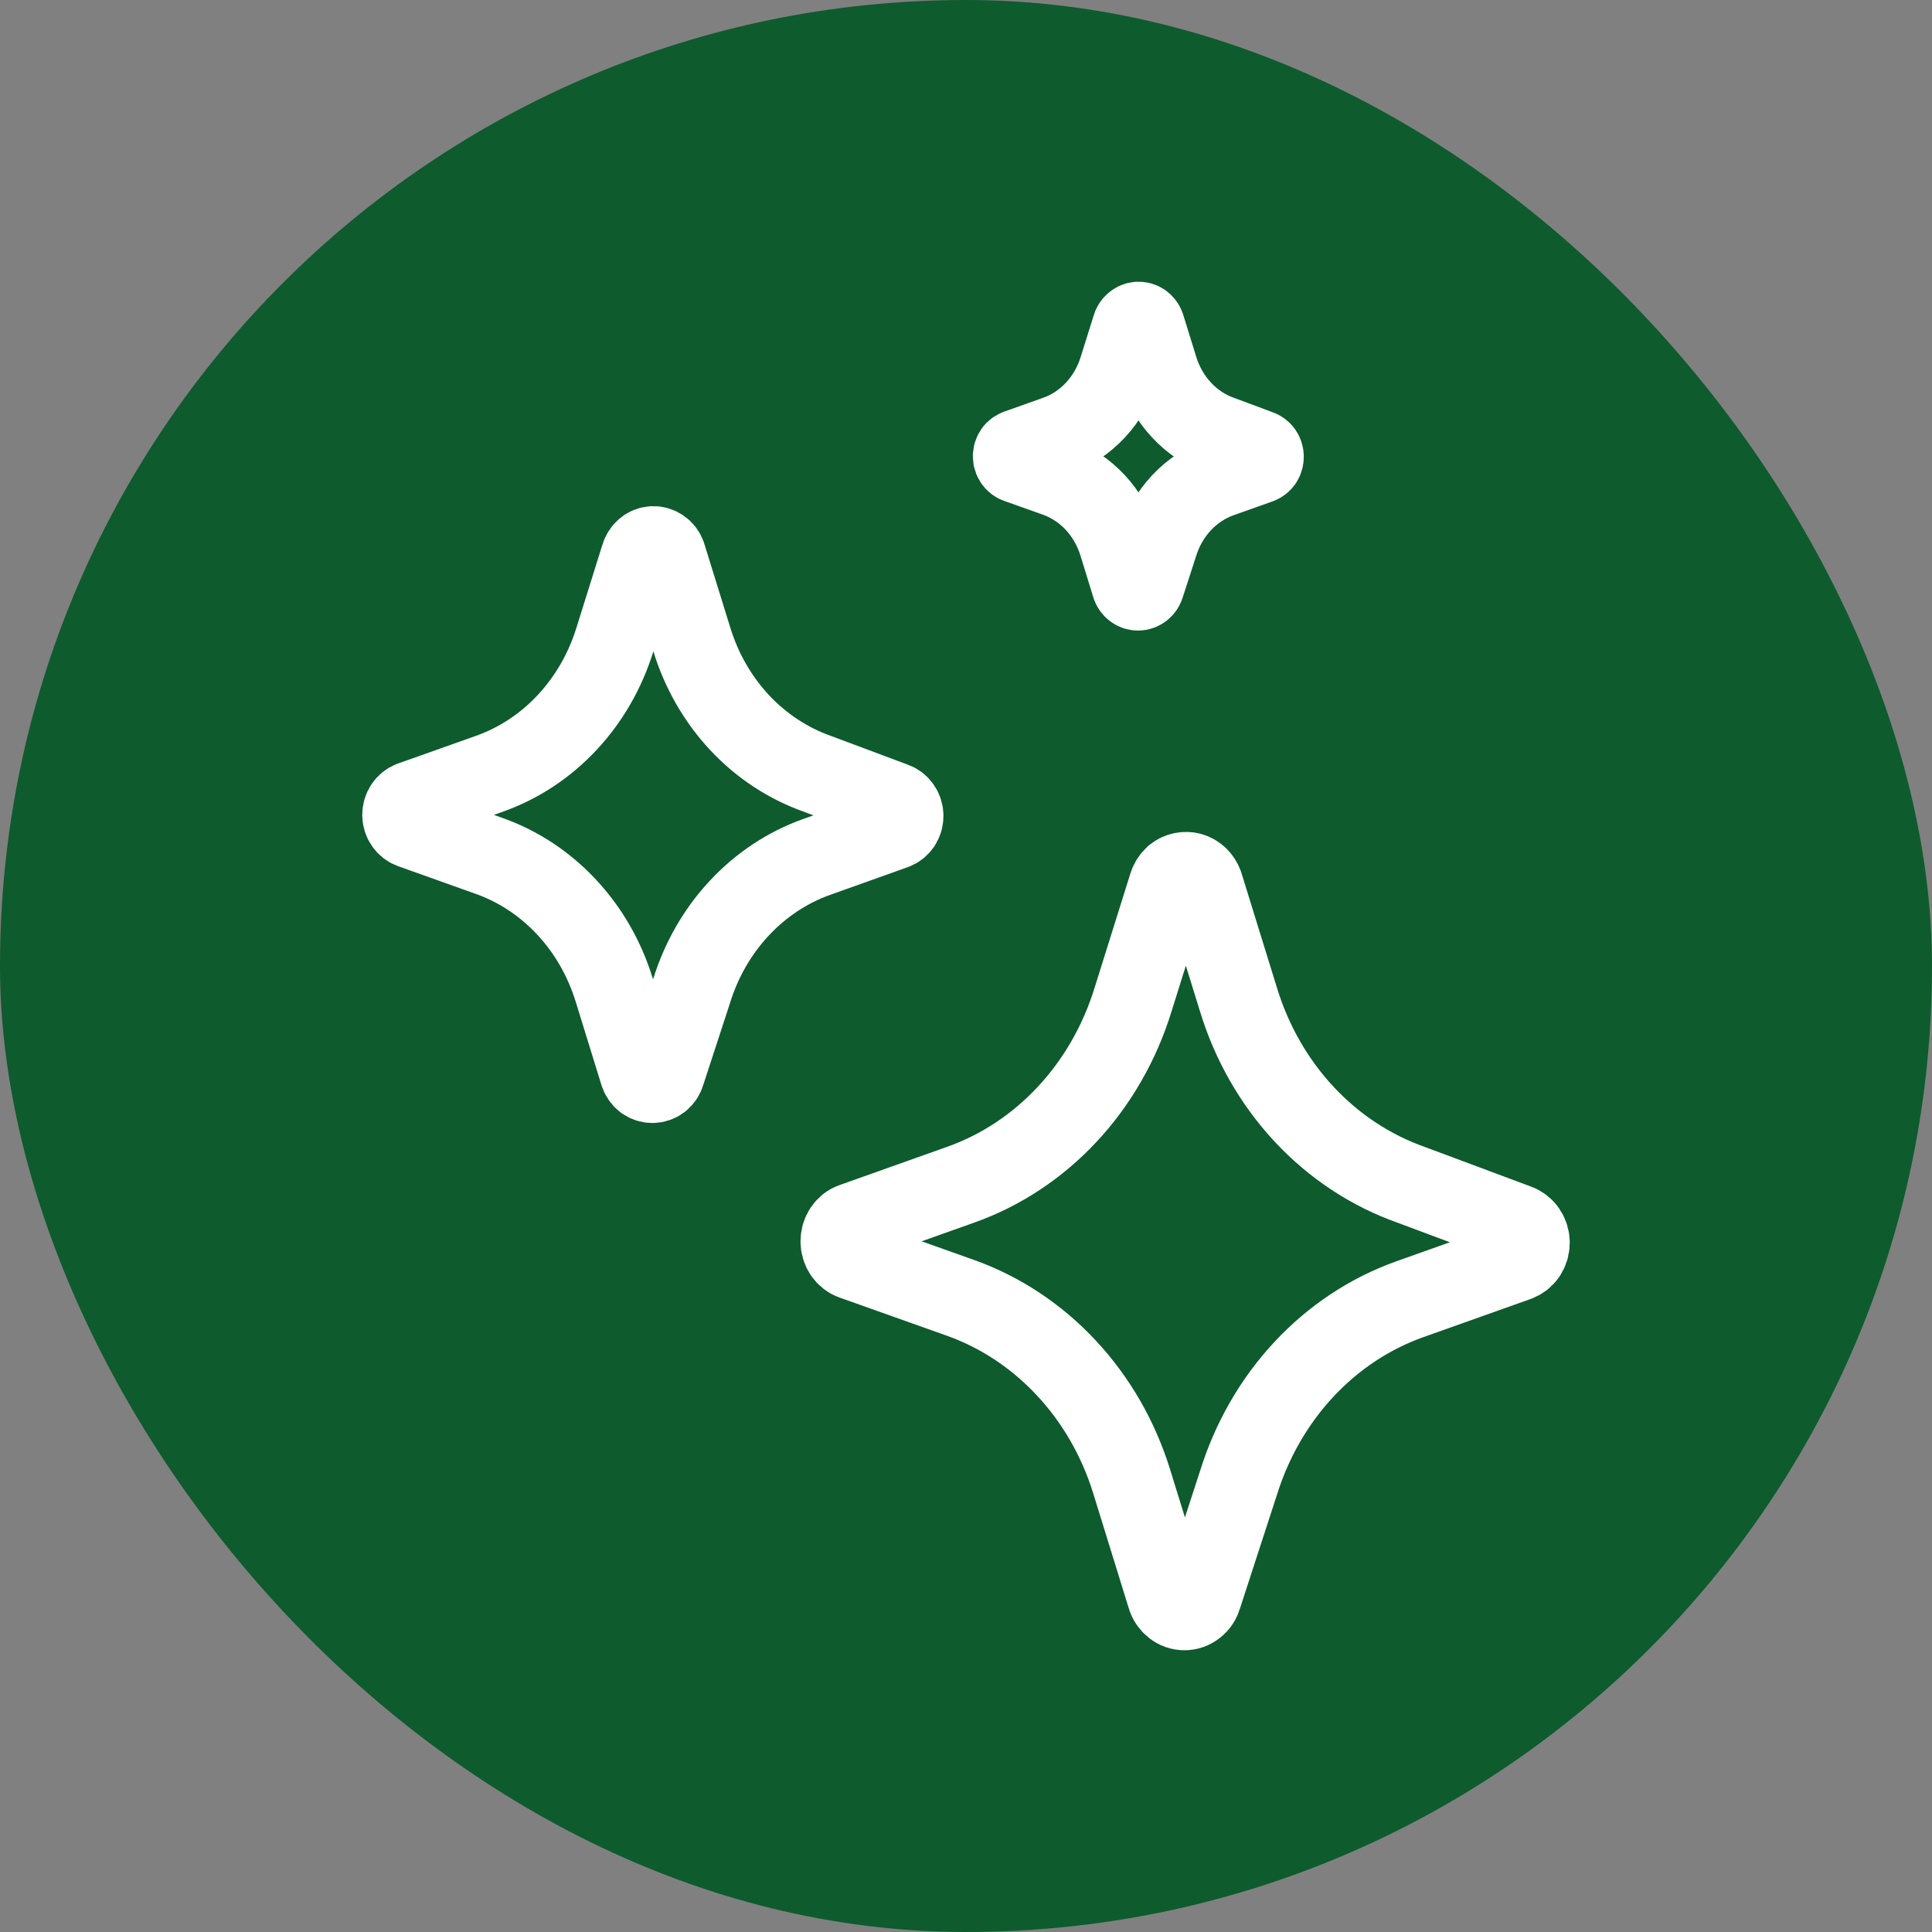
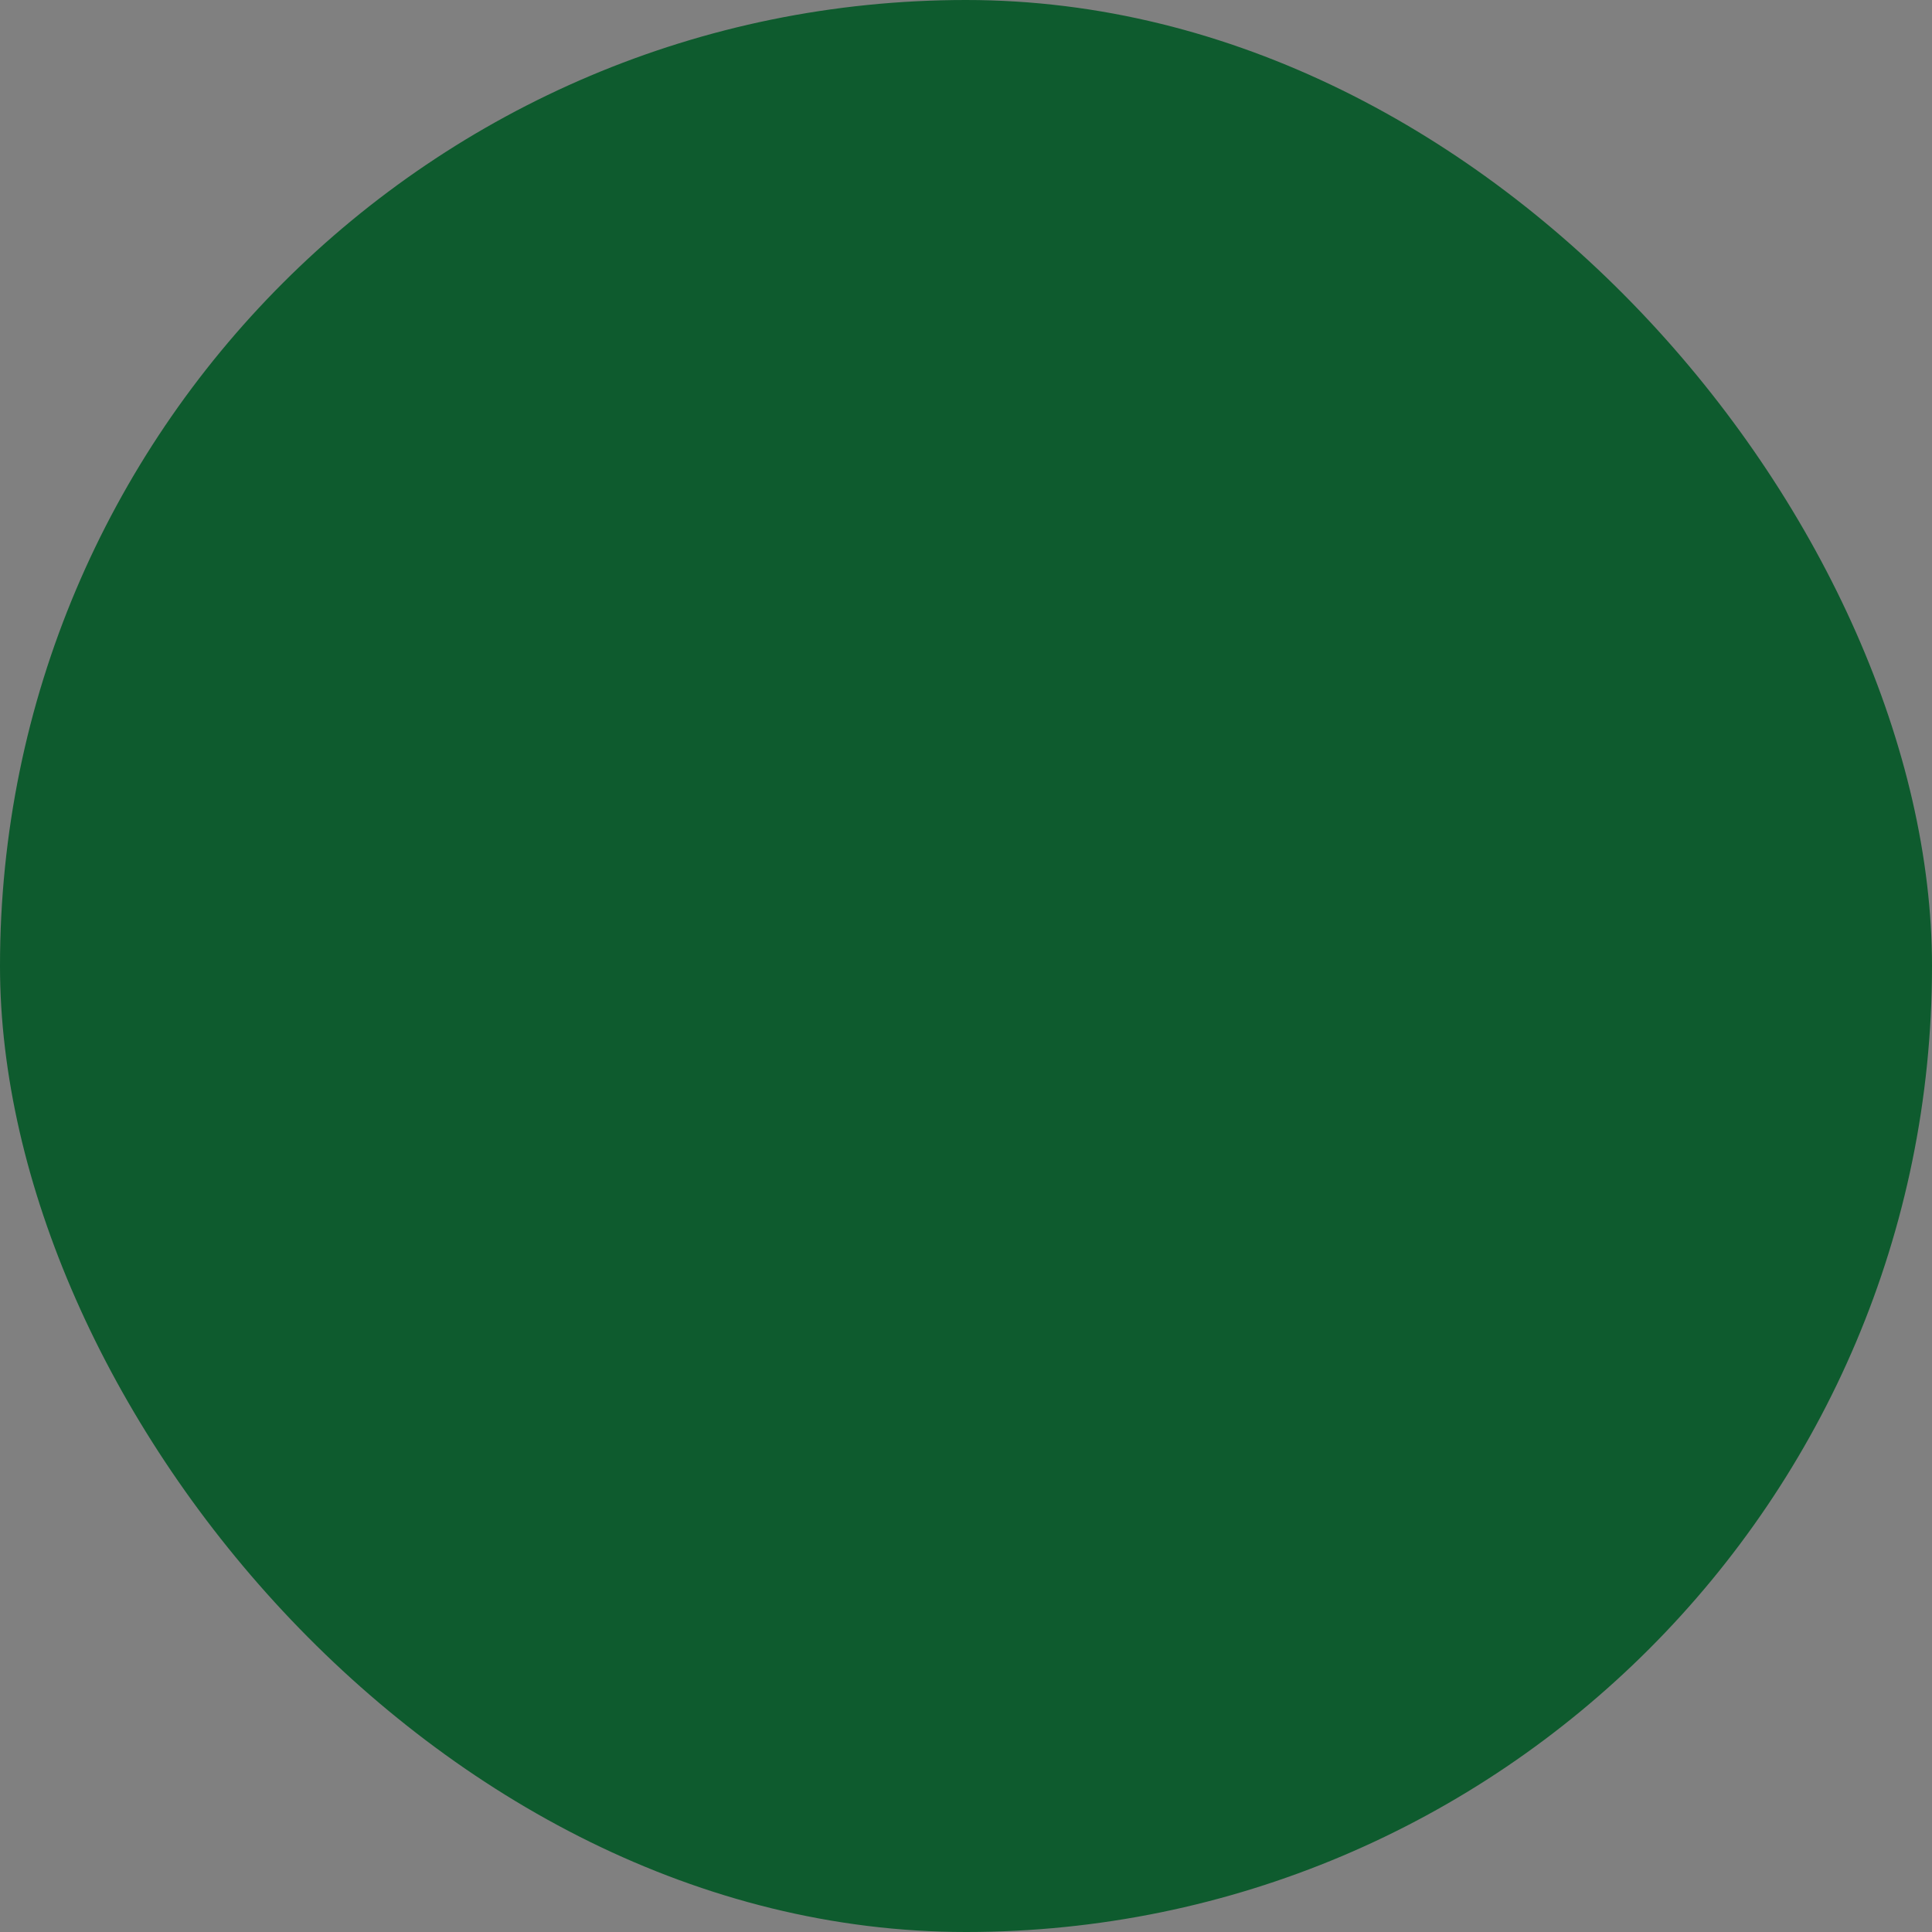
<svg xmlns="http://www.w3.org/2000/svg" width="24" height="24" viewBox="0 0 24 24" fill="none">
  <rect x="0" y="0" width="24" height="24" fill="#808080" stroke="none" />
  <rect width="24" height="24" rx="12" fill="#0E5B2E" />
-   <path d="M14.517 11.007L14.075 12.418C13.91 12.954 13.63 13.442 13.258 13.841C12.886 14.241 12.431 14.541 11.931 14.718L10.598 15.192C10.553 15.207 10.514 15.238 10.486 15.279C10.459 15.32 10.444 15.369 10.444 15.42C10.444 15.471 10.459 15.52 10.486 15.561C10.514 15.602 10.553 15.633 10.598 15.648L11.931 16.122C12.427 16.299 12.877 16.597 13.246 16.993C13.616 17.389 13.894 17.872 14.058 18.403L14.5 19.832C14.514 19.881 14.543 19.923 14.581 19.953C14.619 19.984 14.666 20 14.713 20C14.761 20 14.807 19.984 14.845 19.953C14.884 19.923 14.912 19.881 14.926 19.832L15.385 18.421C15.55 17.89 15.828 17.407 16.197 17.011C16.566 16.615 17.016 16.317 17.512 16.14L18.845 15.666C18.89 15.65 18.929 15.62 18.957 15.579C18.985 15.538 19 15.488 19 15.437C19 15.387 18.985 15.337 18.957 15.296C18.929 15.255 18.89 15.225 18.845 15.209L17.529 14.718C17.029 14.541 16.573 14.241 16.201 13.842C15.829 13.443 15.549 12.955 15.385 12.418L14.943 10.989C14.93 10.954 14.91 10.923 14.884 10.897C14.858 10.872 14.827 10.853 14.793 10.843C14.759 10.833 14.724 10.832 14.689 10.839C14.655 10.846 14.622 10.861 14.594 10.884C14.557 10.916 14.531 10.959 14.517 11.007ZM7.961 6.914L7.64 7.94C7.52 8.33 7.317 8.684 7.046 8.974C6.775 9.265 6.444 9.483 6.08 9.612L5.111 9.956C5.079 9.968 5.051 9.99 5.031 10.02C5.011 10.05 5 10.086 5 10.122C5 10.159 5.011 10.195 5.031 10.224C5.051 10.254 5.079 10.276 5.111 10.288L6.08 10.634C6.441 10.762 6.768 10.979 7.037 11.267C7.306 11.554 7.508 11.905 7.628 12.292L7.949 13.331C7.96 13.366 7.981 13.396 8.008 13.418C8.036 13.439 8.069 13.45 8.104 13.45C8.138 13.45 8.171 13.439 8.199 13.418C8.227 13.396 8.248 13.366 8.258 13.331L8.593 12.305C8.713 11.919 8.916 11.568 9.184 11.281C9.453 10.993 9.78 10.776 10.14 10.647L11.109 10.301C11.141 10.29 11.169 10.267 11.189 10.238C11.209 10.208 11.22 10.172 11.22 10.136C11.22 10.099 11.209 10.063 11.189 10.034C11.169 10.004 11.141 9.981 11.109 9.97L10.152 9.612C9.788 9.483 9.457 9.265 9.186 8.975C8.915 8.684 8.712 8.33 8.593 7.94L8.271 6.901C8.259 6.866 8.237 6.837 8.208 6.817C8.18 6.797 8.146 6.786 8.112 6.788C8.077 6.789 8.044 6.802 8.018 6.825C7.991 6.848 7.971 6.879 7.961 6.914ZM14.065 4.063L13.904 4.576C13.845 4.771 13.743 4.949 13.608 5.094C13.473 5.239 13.307 5.349 13.125 5.413L12.641 5.585C12.629 5.589 12.617 5.597 12.608 5.606C12.6 5.616 12.593 5.628 12.589 5.641C12.585 5.654 12.584 5.668 12.586 5.681C12.588 5.695 12.593 5.707 12.6 5.718C12.61 5.734 12.624 5.745 12.641 5.751L13.125 5.923C13.305 5.988 13.469 6.096 13.604 6.24C13.738 6.384 13.839 6.559 13.899 6.752L14.059 7.272C14.064 7.29 14.075 7.305 14.089 7.316C14.103 7.327 14.12 7.333 14.137 7.333C14.154 7.333 14.171 7.327 14.185 7.316C14.199 7.305 14.209 7.29 14.215 7.272L14.381 6.759C14.441 6.566 14.542 6.39 14.677 6.246C14.811 6.103 14.975 5.994 15.155 5.93L15.639 5.758C15.656 5.752 15.67 5.741 15.681 5.726C15.691 5.711 15.696 5.693 15.696 5.674C15.696 5.656 15.691 5.638 15.681 5.623C15.67 5.608 15.656 5.597 15.639 5.591L15.161 5.413C14.979 5.349 14.813 5.24 14.678 5.094C14.542 4.949 14.441 4.772 14.381 4.576L14.22 4.056C14.214 4.039 14.203 4.025 14.189 4.014C14.175 4.004 14.158 3.999 14.14 4C14.123 4.001 14.107 4.007 14.094 4.019C14.08 4.03 14.07 4.045 14.065 4.063Z" stroke="white" stroke-linecap="round" stroke-linejoin="round" />
</svg>